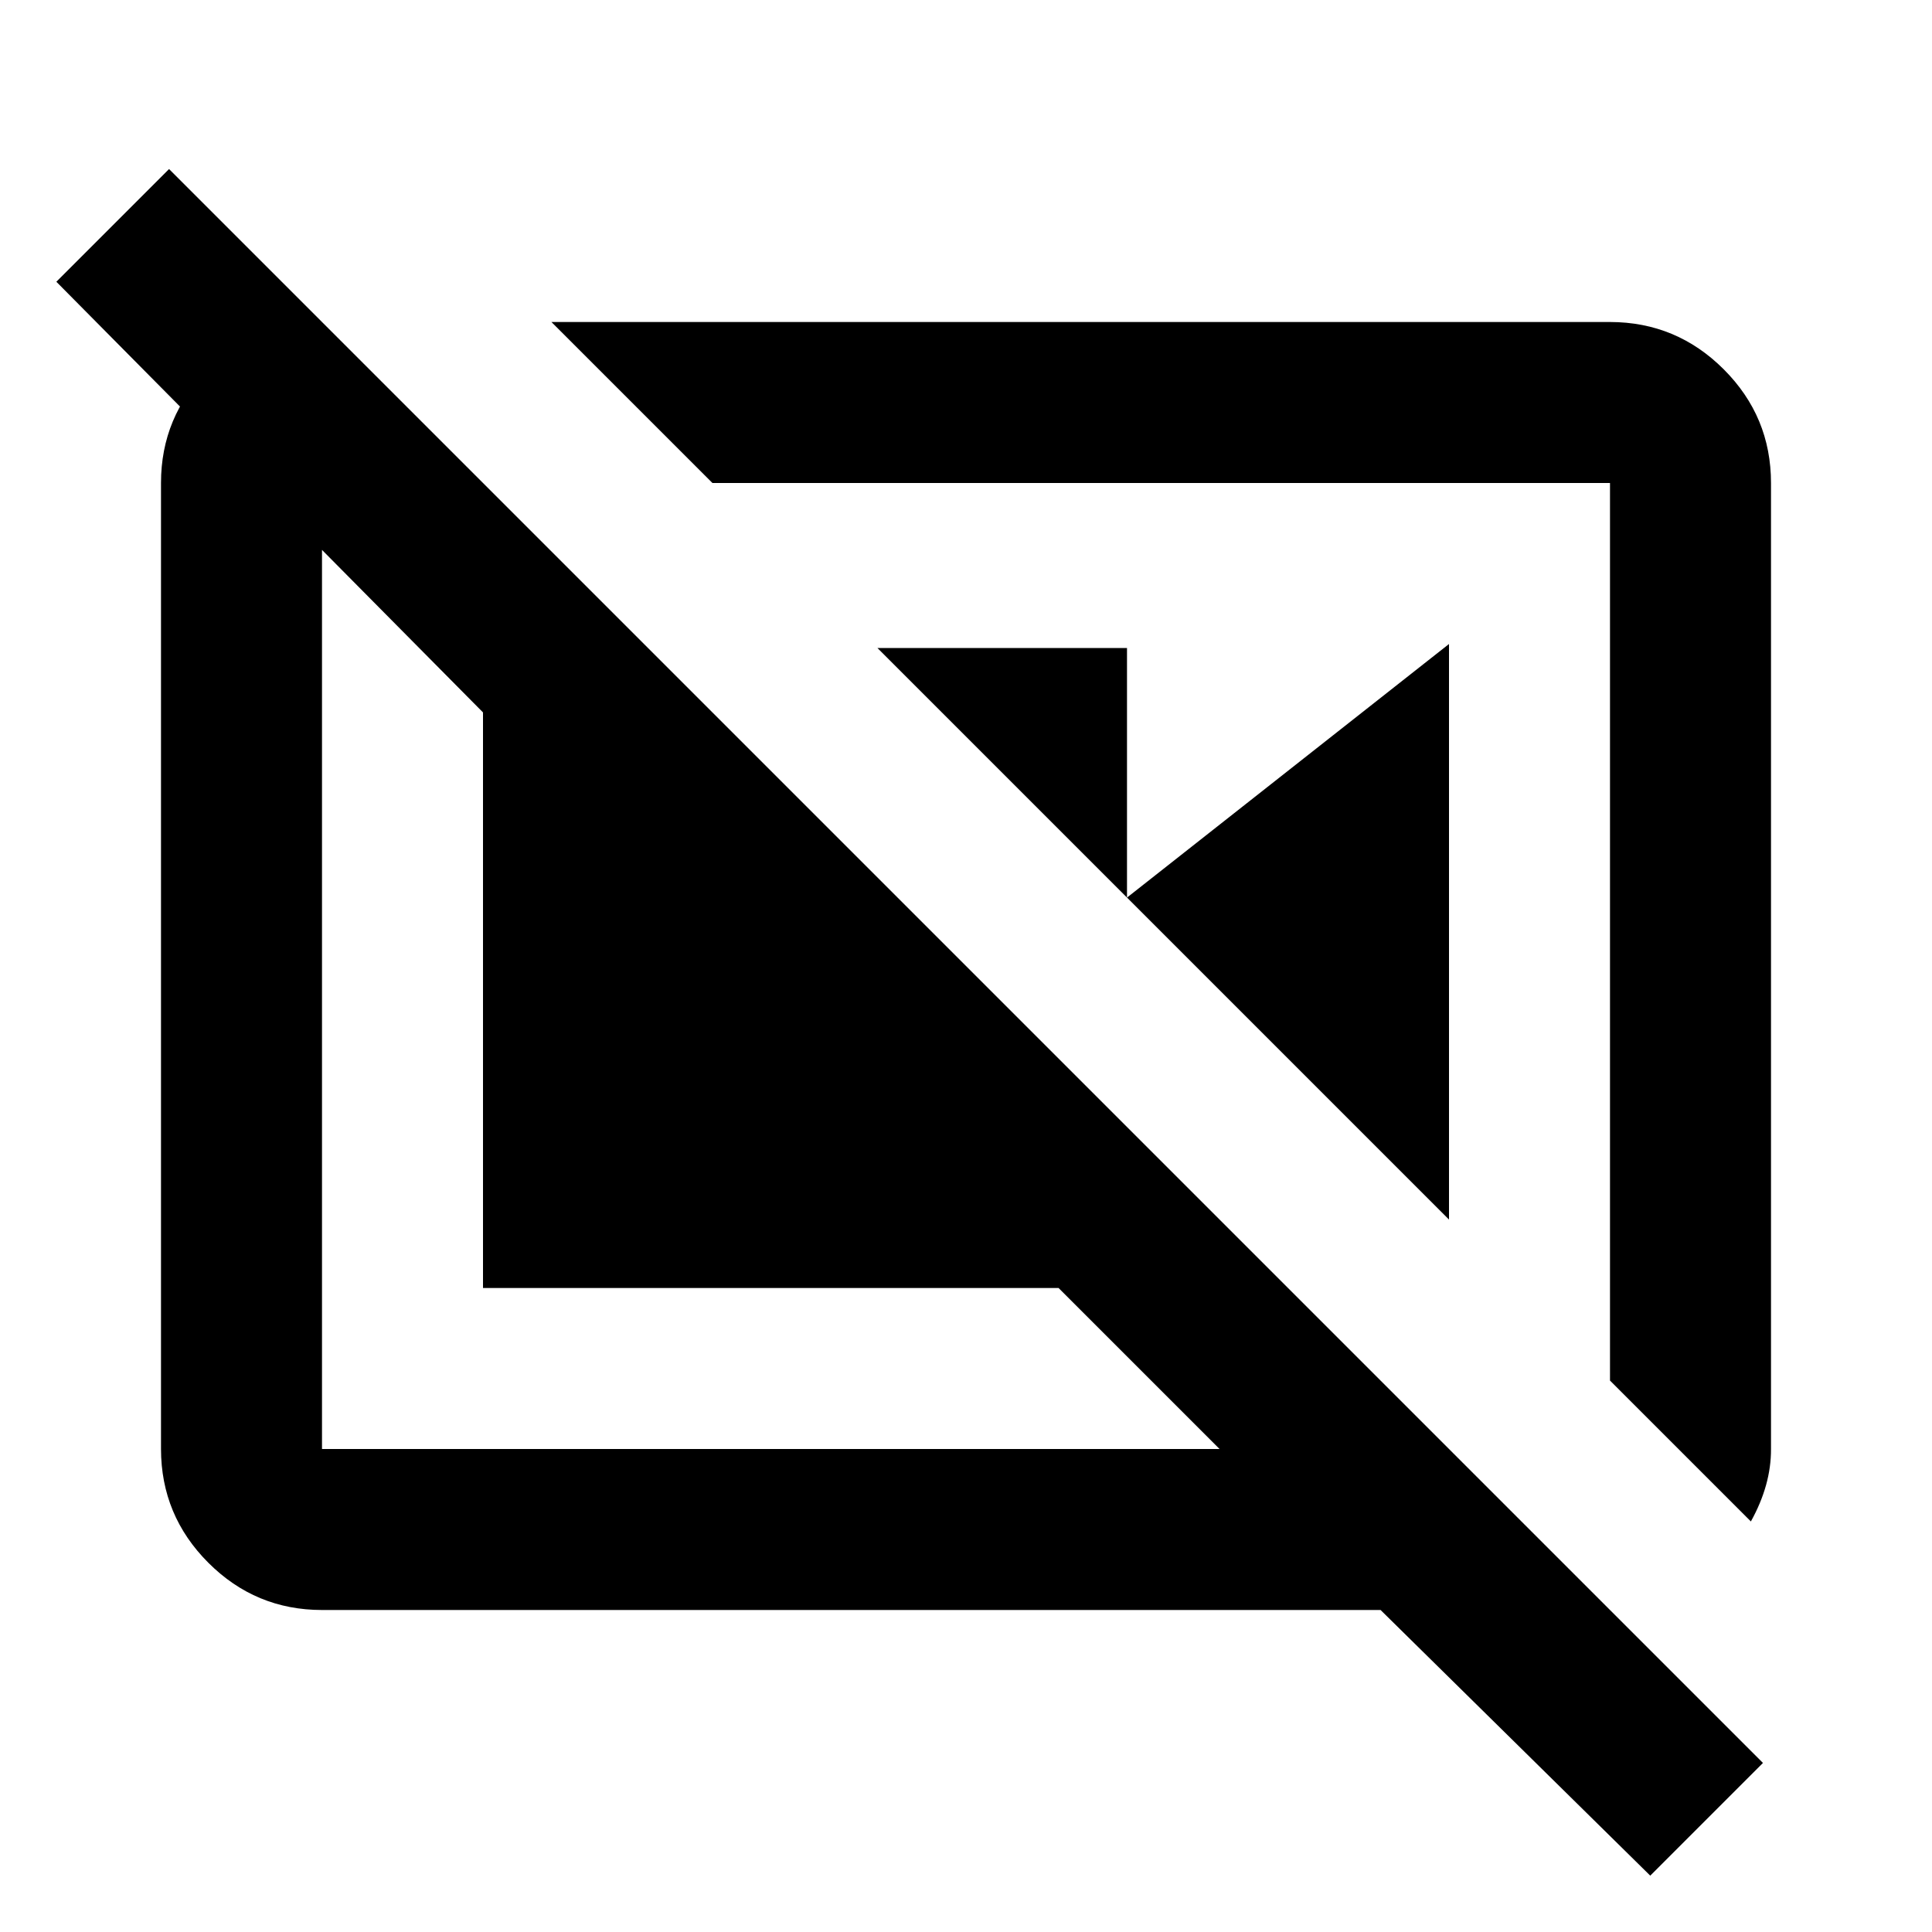
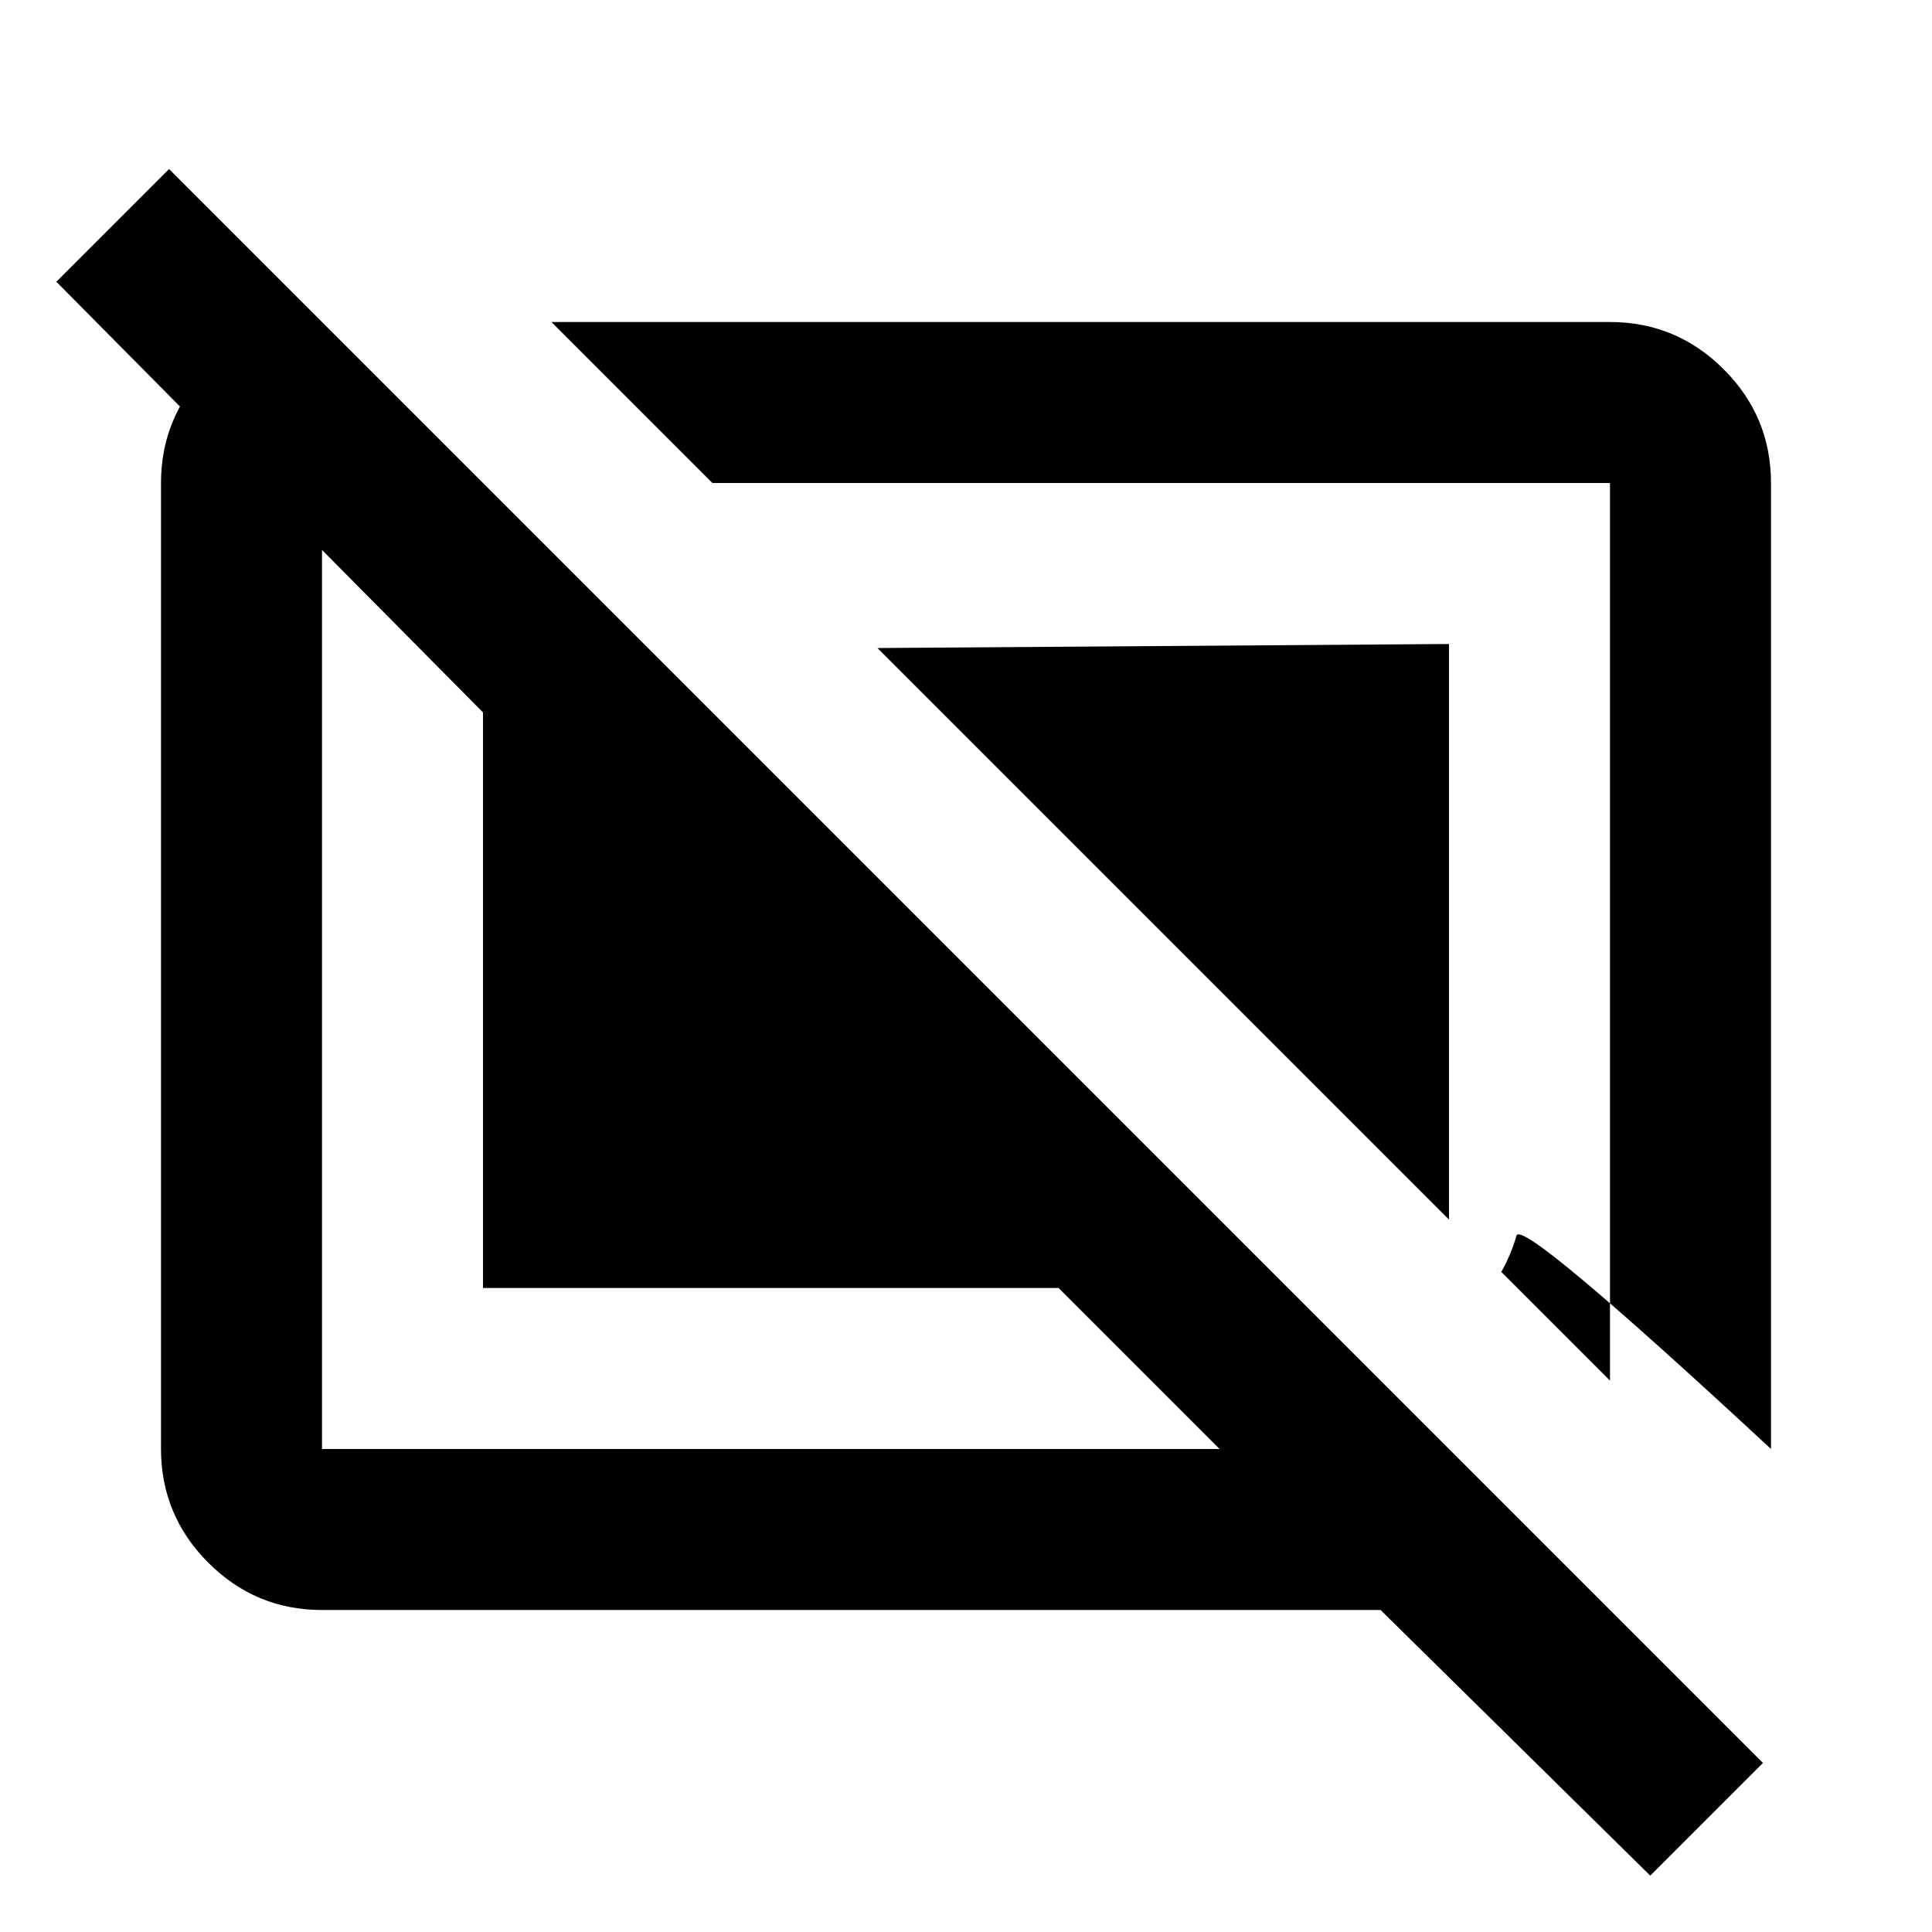
<svg xmlns="http://www.w3.org/2000/svg" width="800" height="800" viewBox="0 0 24 24">
-   <path fill="currentColor" d="M10.9 8.05H14v3.1zm3.1 3.1L18 8v7.15zm7.75 7.75q.125-.225.188-.45T22 18V6q0-.825-.587-1.412T20 4H6.85l2 2H20v11.15zM4 4l2 2H4v12h11.15l-2-2H6V8.85L.7 3.5l1.4-1.4l19.8 19.8l-1.4 1.4l-3.35-3.3H4q-.825 0-1.412-.587T2 18V6q0-.825.588-1.412T4 4m5.6 8.45" />
+   <path fill="currentColor" d="M10.9 8.05H14v3.1zL18 8v7.15zm7.75 7.75q.125-.225.188-.45T22 18V6q0-.825-.587-1.412T20 4H6.85l2 2H20v11.15zM4 4l2 2H4v12h11.15l-2-2H6V8.85L.7 3.5l1.4-1.4l19.8 19.8l-1.4 1.4l-3.35-3.3H4q-.825 0-1.412-.587T2 18V6q0-.825.588-1.412T4 4m5.6 8.45" />
</svg>